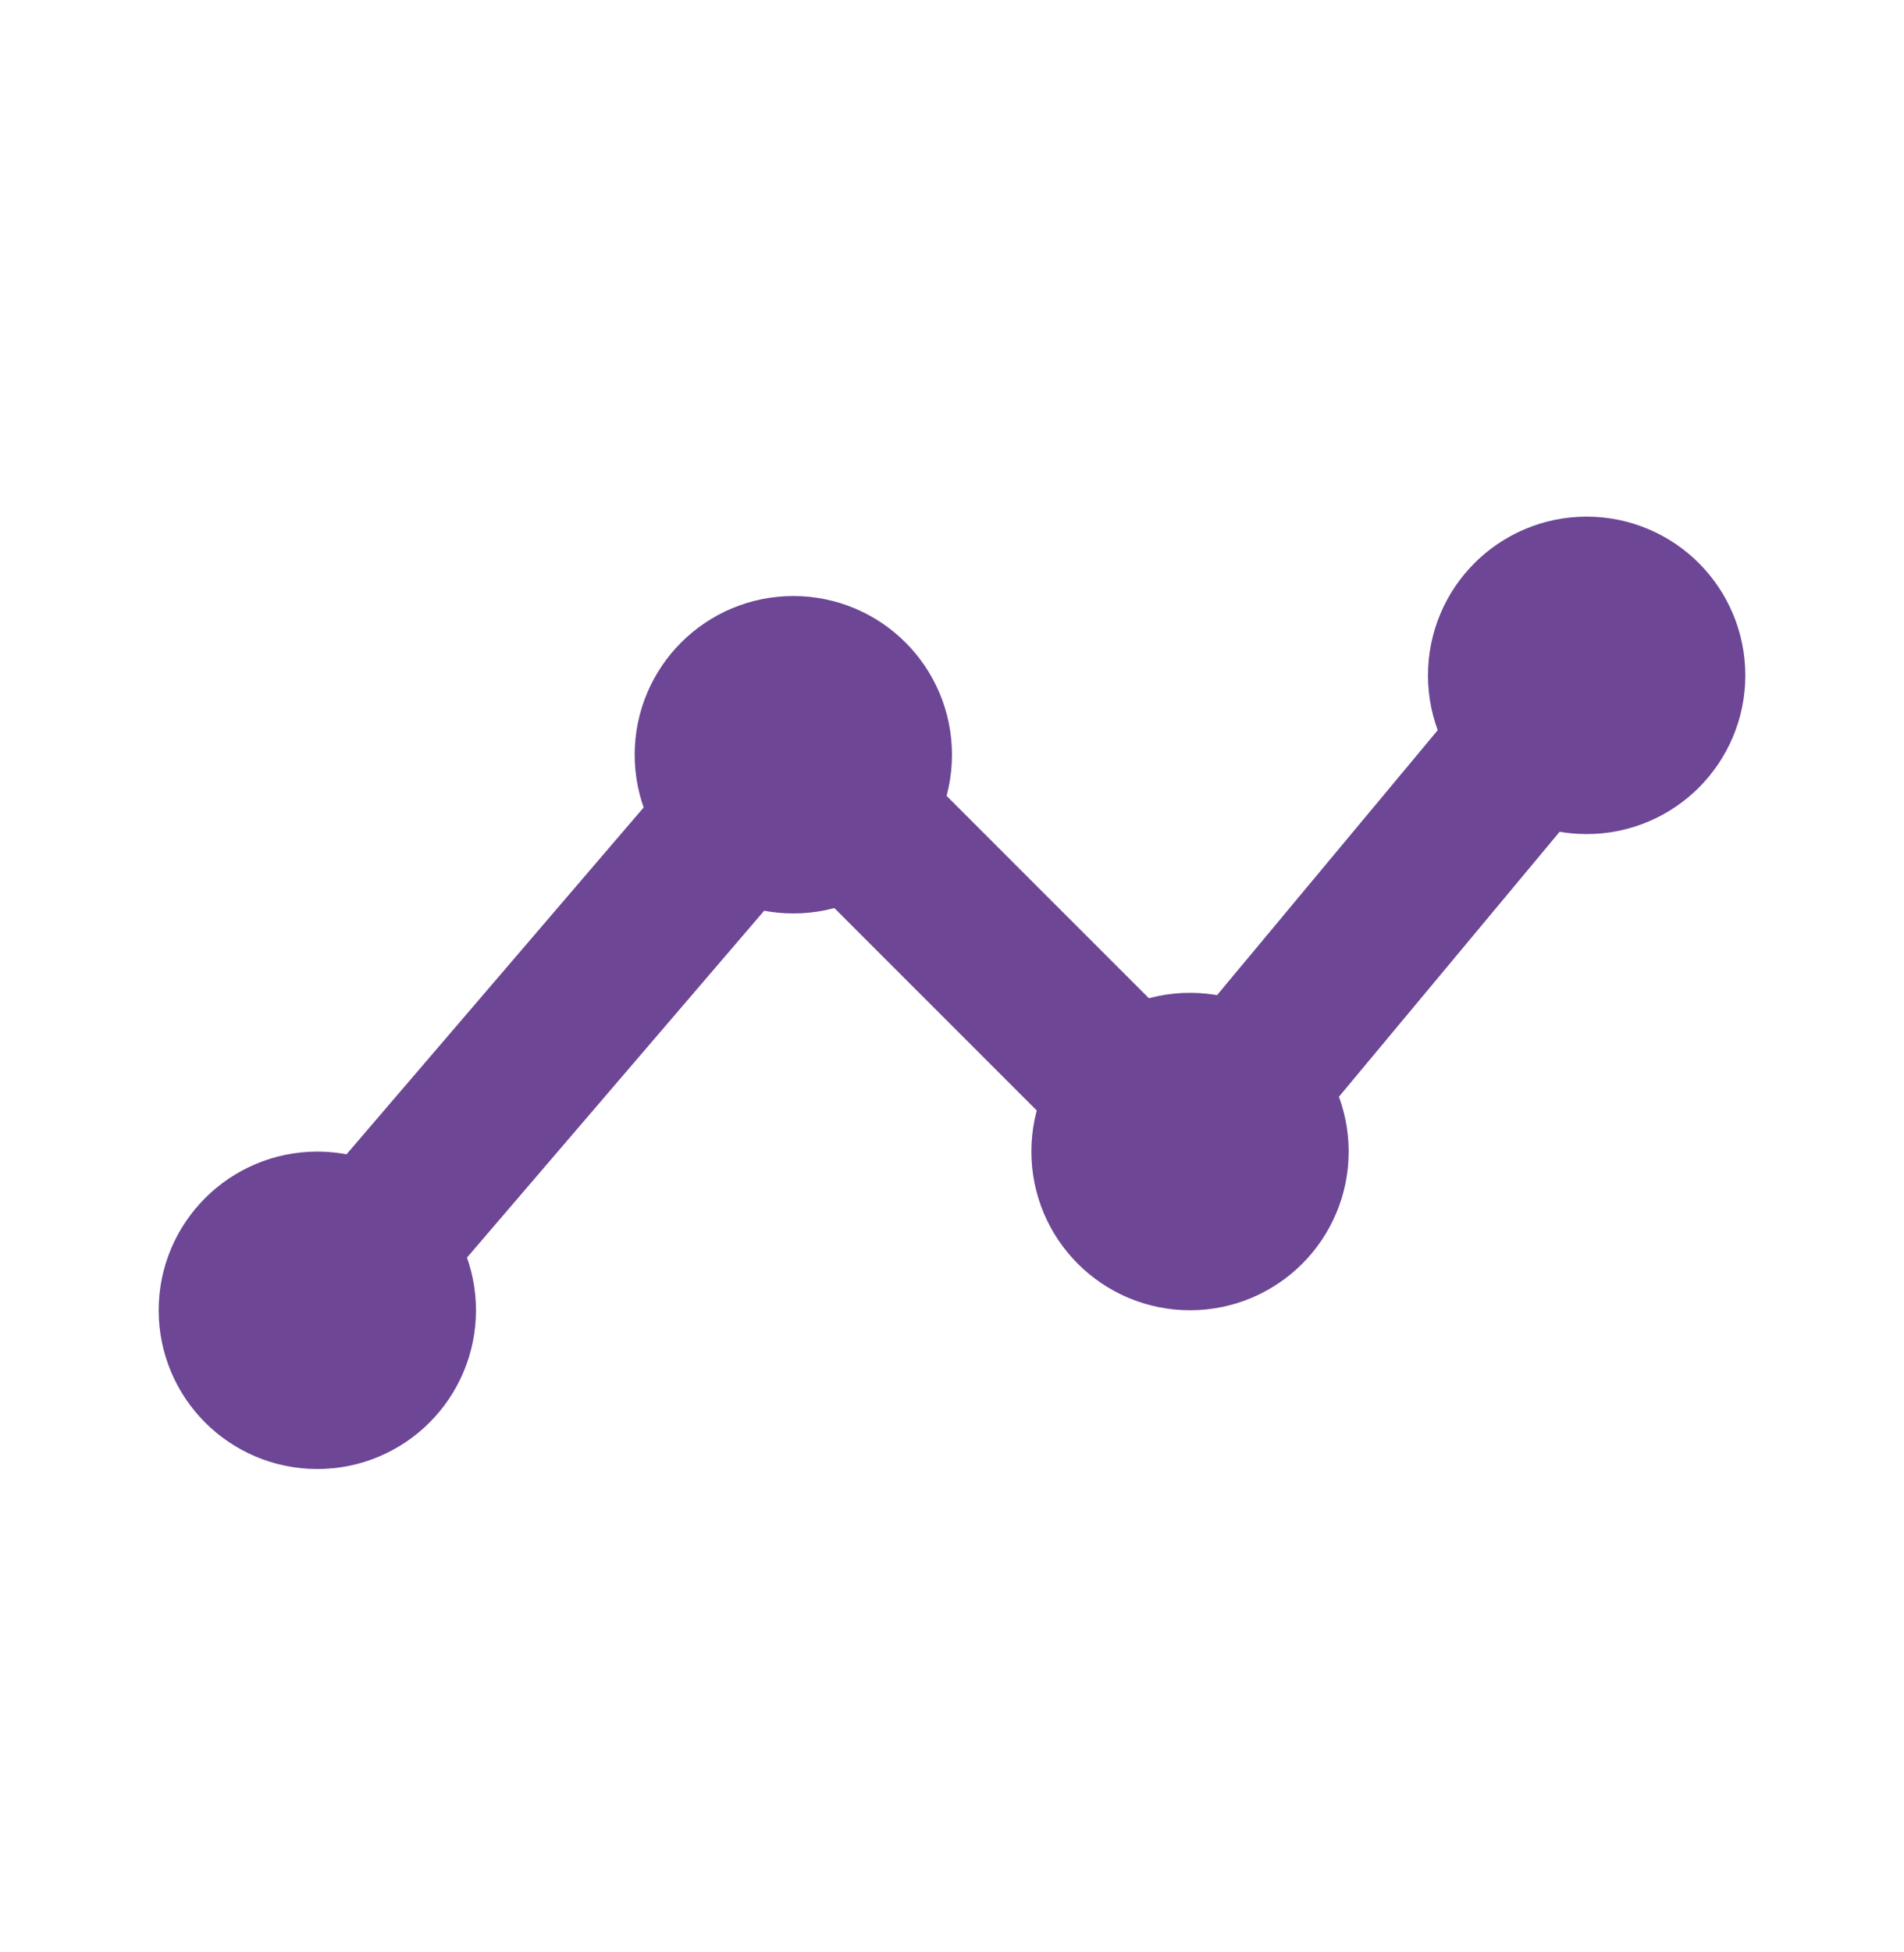
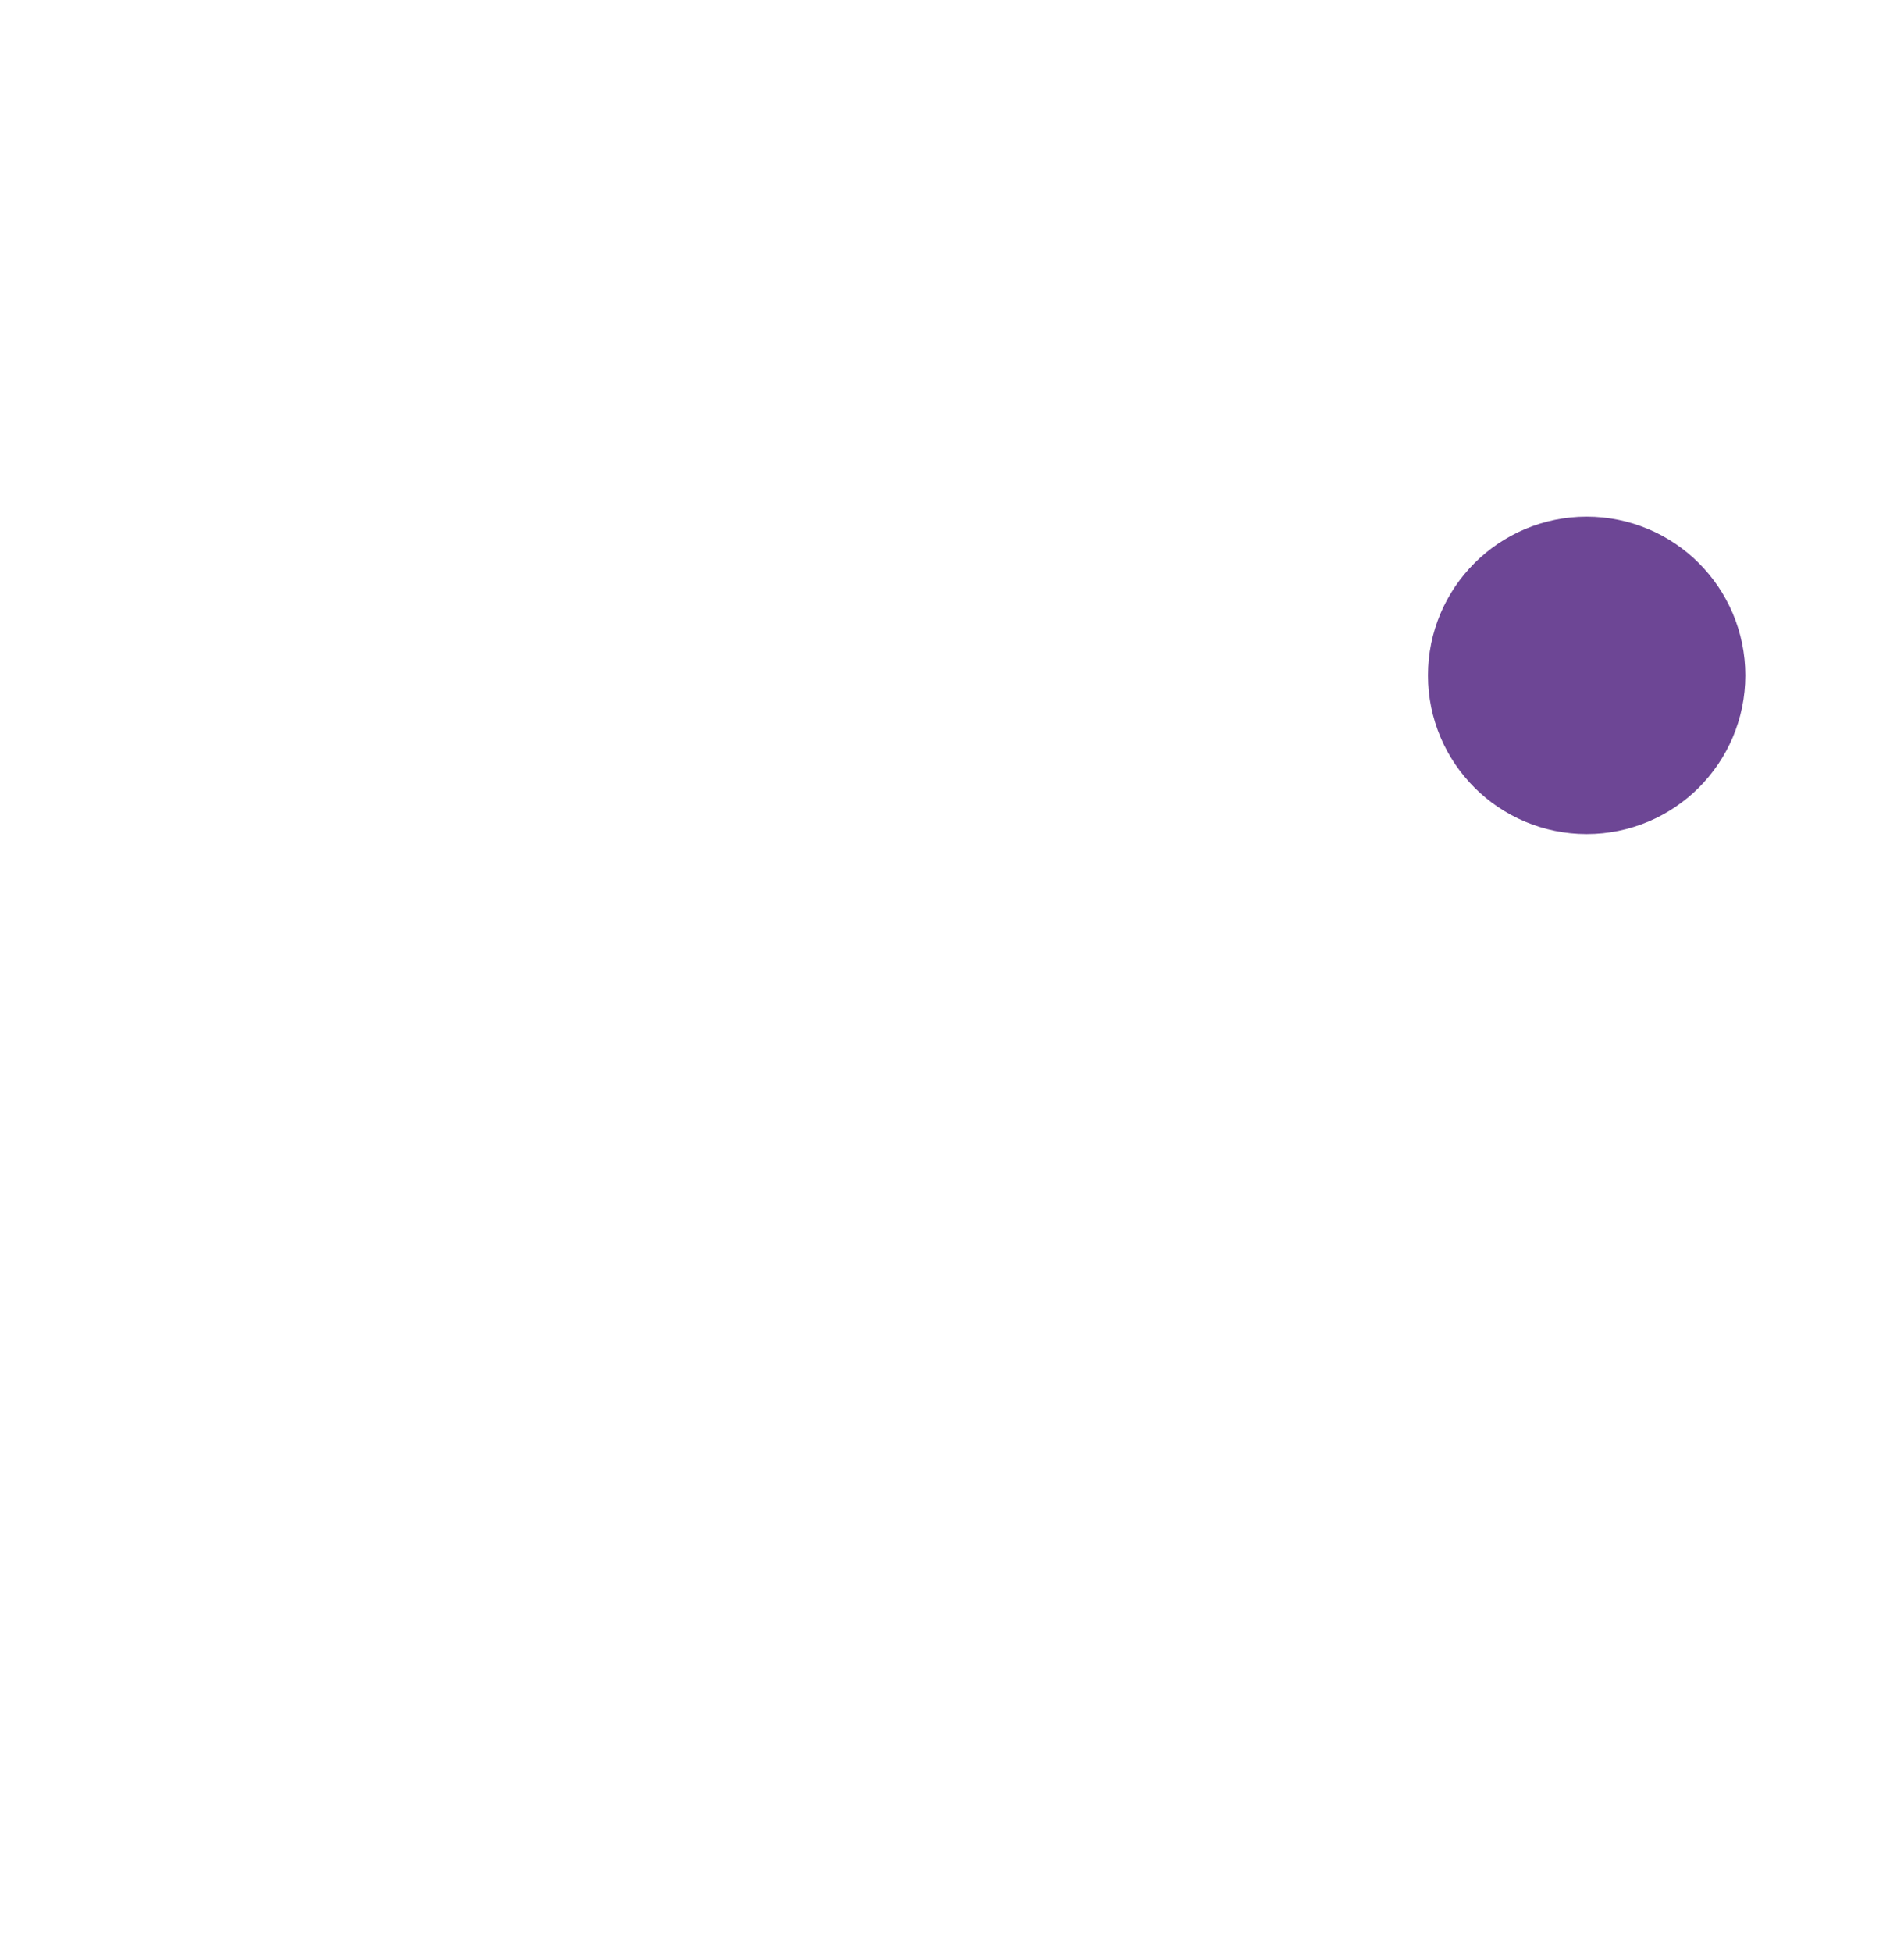
<svg xmlns="http://www.w3.org/2000/svg" width="40" height="41" viewBox="0 0 40 41" fill="none">
  <g id="Tabler">
-     <path id="Vector" d="M6.667 27.516L16.666 15.85L25 24.183L33.333 14.183" stroke="#6D4695" stroke-width="3.333" stroke-linecap="round" stroke-linejoin="round" />
-     <path id="Vector_2" d="M25 25.849C25.921 25.849 26.667 25.103 26.667 24.183C26.667 23.262 25.921 22.516 25 22.516C24.08 22.516 23.334 23.262 23.334 24.183C23.334 25.103 24.08 25.849 25 25.849Z" stroke="#6D4695" stroke-width="3.333" stroke-linecap="round" stroke-linejoin="round" />
-     <path id="Vector_3" d="M16.667 17.516C17.587 17.516 18.333 16.77 18.333 15.85C18.333 14.929 17.587 14.183 16.667 14.183C15.746 14.183 15 14.929 15 15.85C15 16.77 15.746 17.516 16.667 17.516Z" stroke="#6D4695" stroke-width="3.333" stroke-linecap="round" stroke-linejoin="round" />
-     <path id="Vector_4" d="M6.667 29.183C7.587 29.183 8.333 28.437 8.333 27.516C8.333 26.596 7.587 25.85 6.667 25.85C5.746 25.85 5 26.596 5 27.516C5 28.437 5.746 29.183 6.667 29.183Z" stroke="#6D4695" stroke-width="3.333" stroke-linecap="round" stroke-linejoin="round" />
    <path id="Vector_5" d="M33.333 15.849C34.254 15.849 35 15.103 35 14.183C35 13.262 34.254 12.516 33.333 12.516C32.413 12.516 31.666 13.262 31.666 14.183C31.666 15.103 32.413 15.849 33.333 15.849Z" stroke="#6D4695" stroke-width="3.333" stroke-linecap="round" stroke-linejoin="round" />
  </g>
</svg>